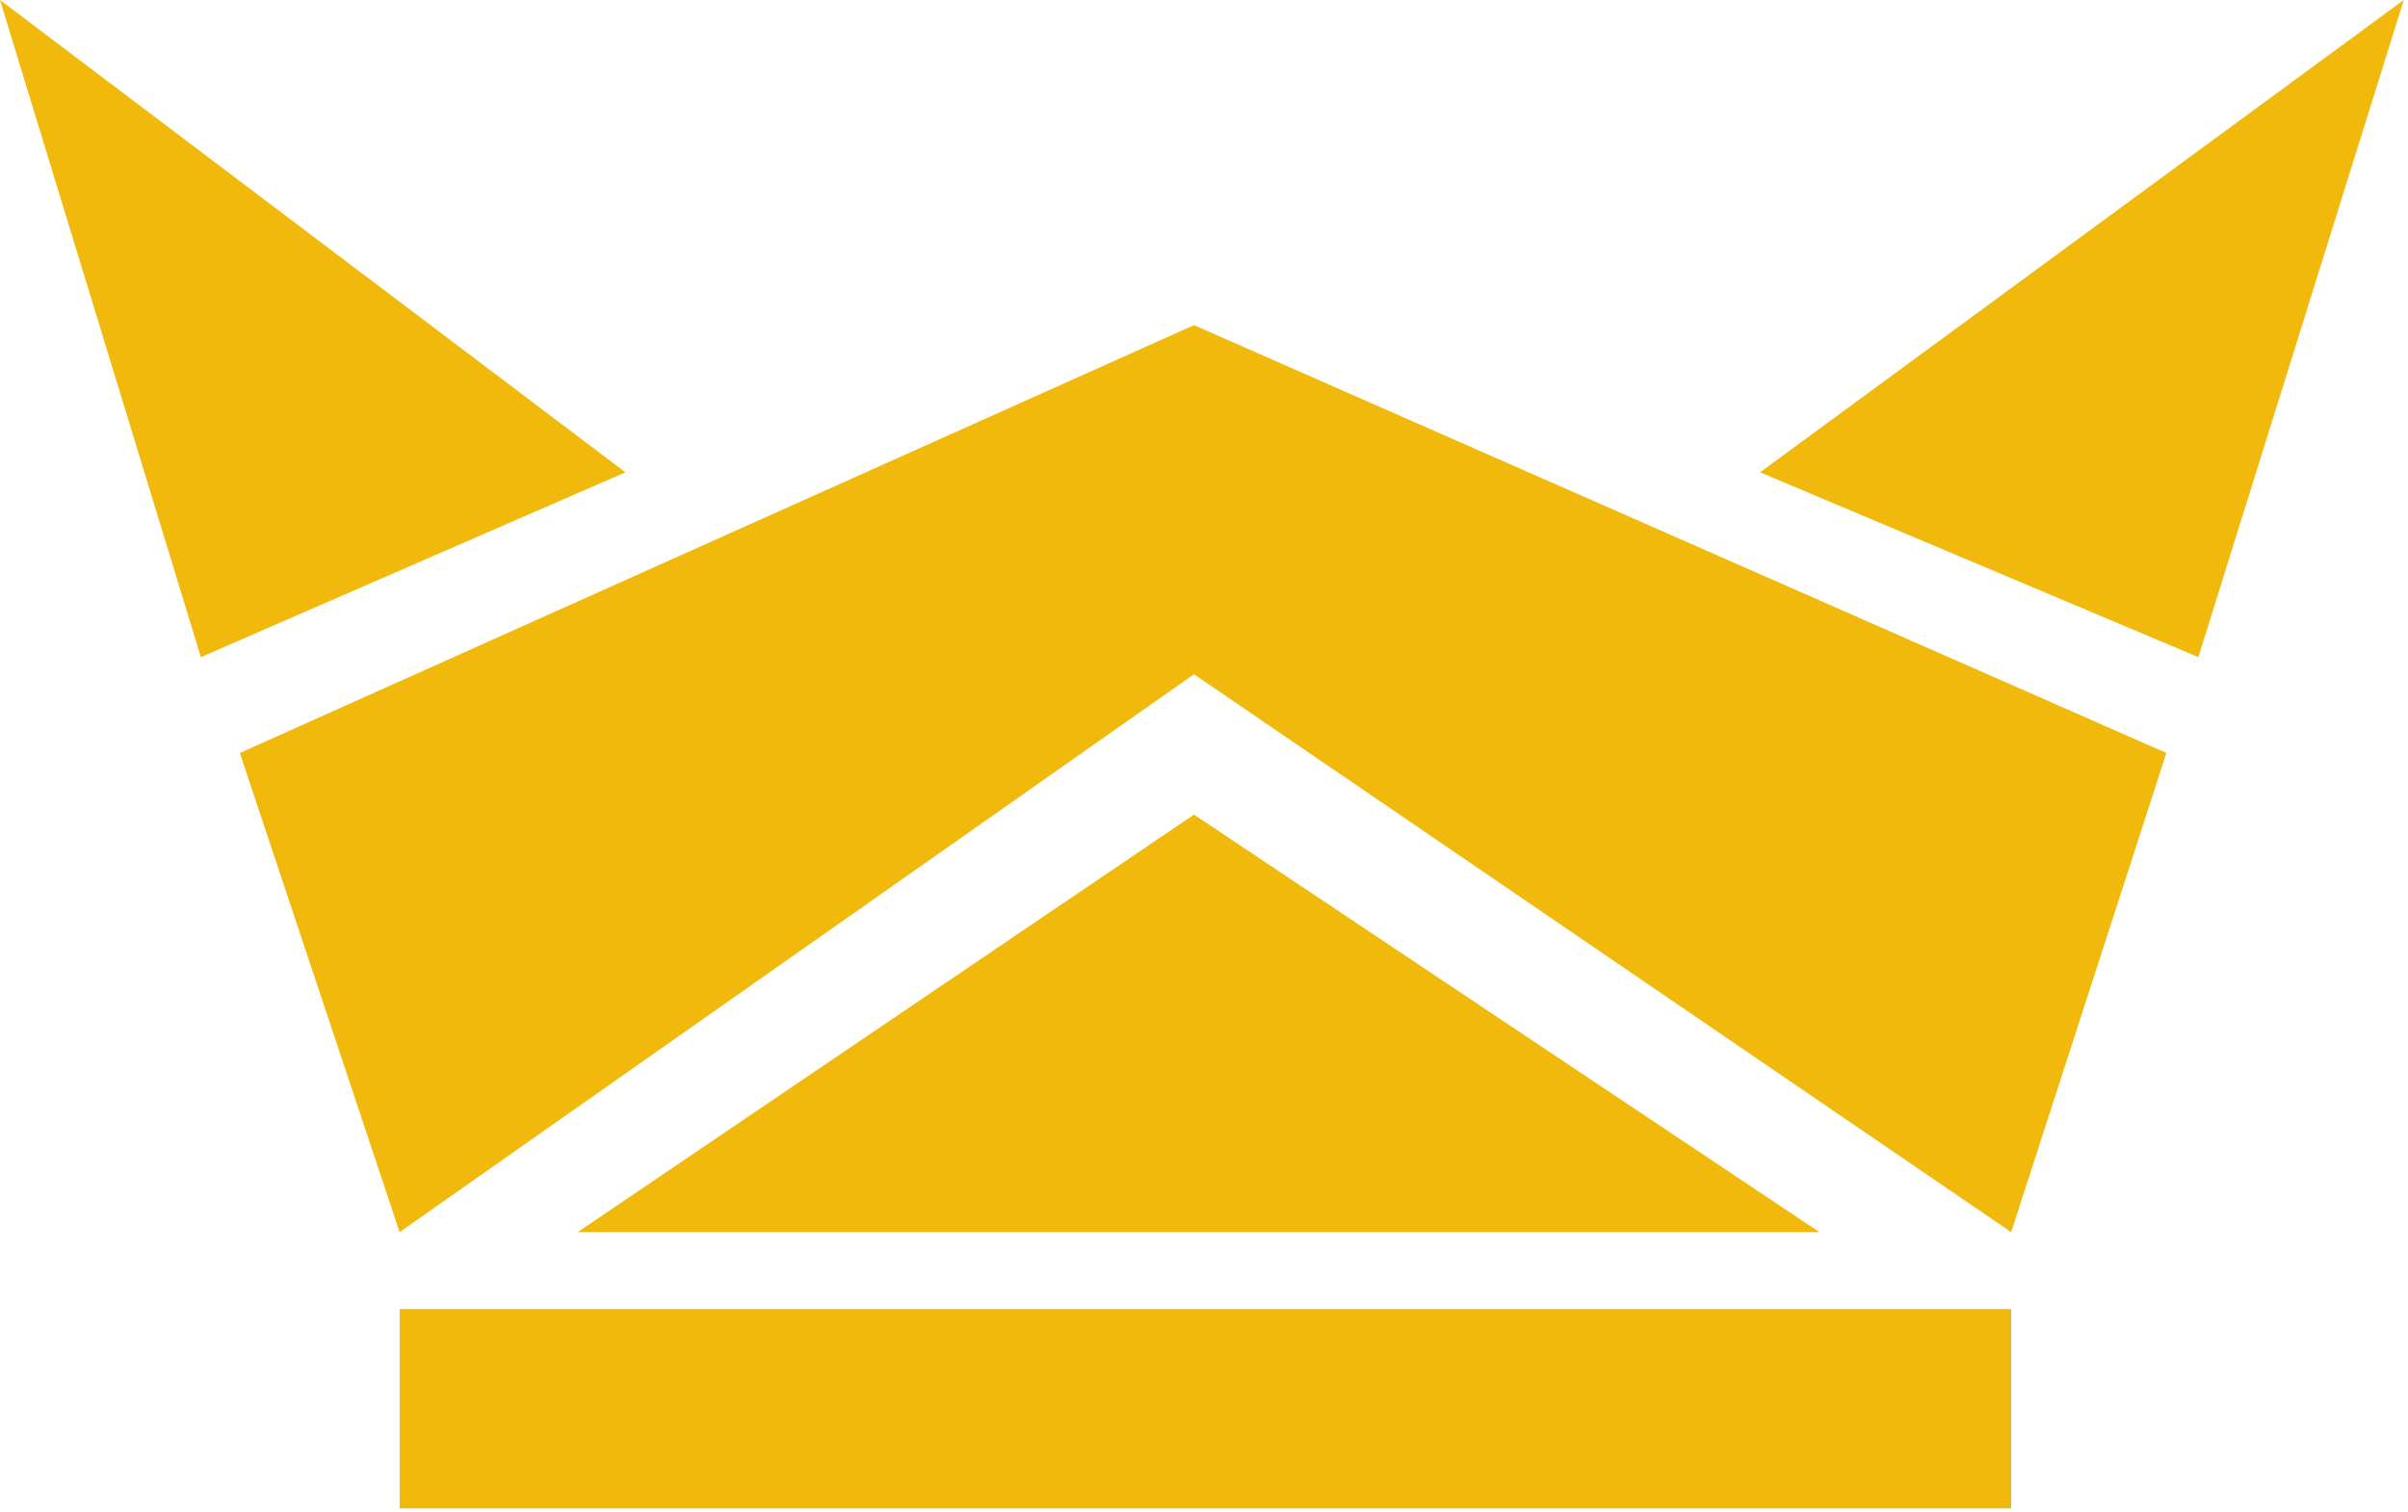
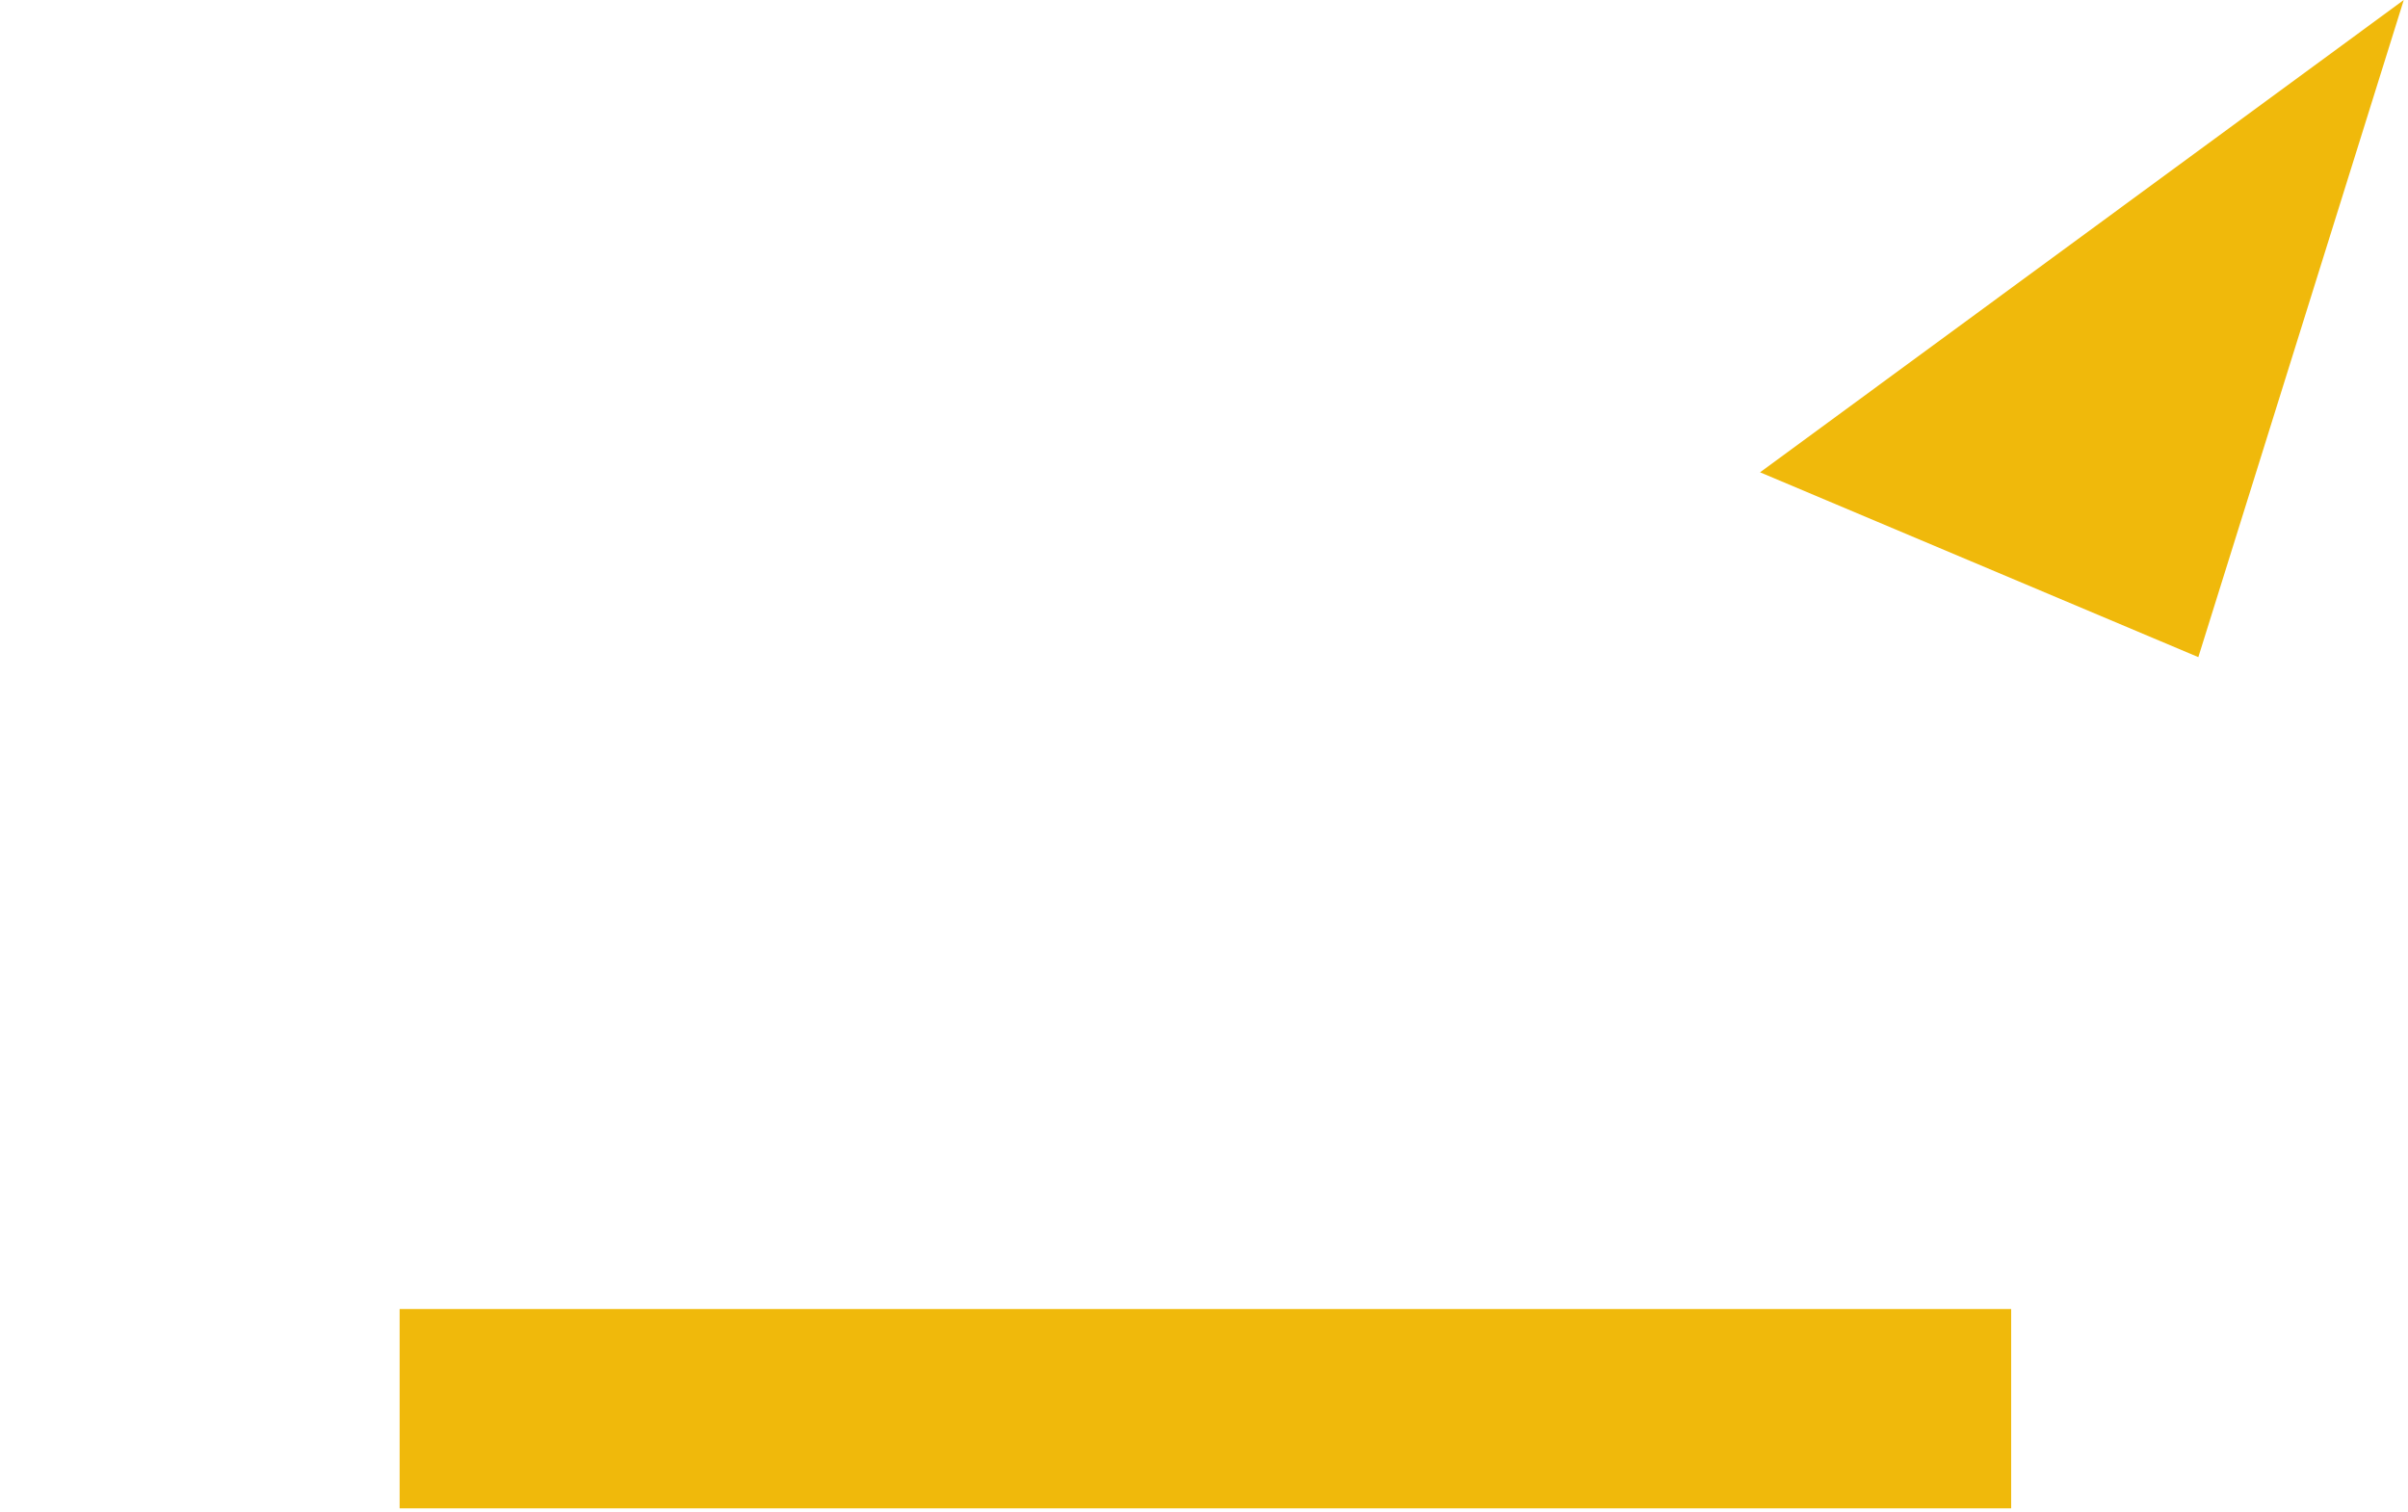
<svg xmlns="http://www.w3.org/2000/svg" width="379" height="238" viewBox="0 0 379 238" fill="none">
-   <path fill-rule="evenodd" clip-rule="evenodd" d="M187.923 51.183L37.75 118.529L62.898 193.956L187.923 106.137L316.54 193.956L340.97 118.529L187.923 51.183Z" fill="#F0B90B" />
  <path fill-rule="evenodd" clip-rule="evenodd" d="M378.334 0L277.021 74.35L346 103.443L378.334 0Z" fill="#F0B90B" />
-   <path fill-rule="evenodd" clip-rule="evenodd" d="M187.923 128.227L90.921 193.956H286.362L187.923 128.227Z" fill="#F0B90B" />
  <path fill-rule="evenodd" clip-rule="evenodd" d="M316.54 206.061H62.898V237.437H316.54V206.061Z" fill="#F0B90B" />
-   <path fill-rule="evenodd" clip-rule="evenodd" d="M31.615 103.443L0 0L98.439 74.35L31.615 103.443Z" fill="#F0B90B" />
</svg>